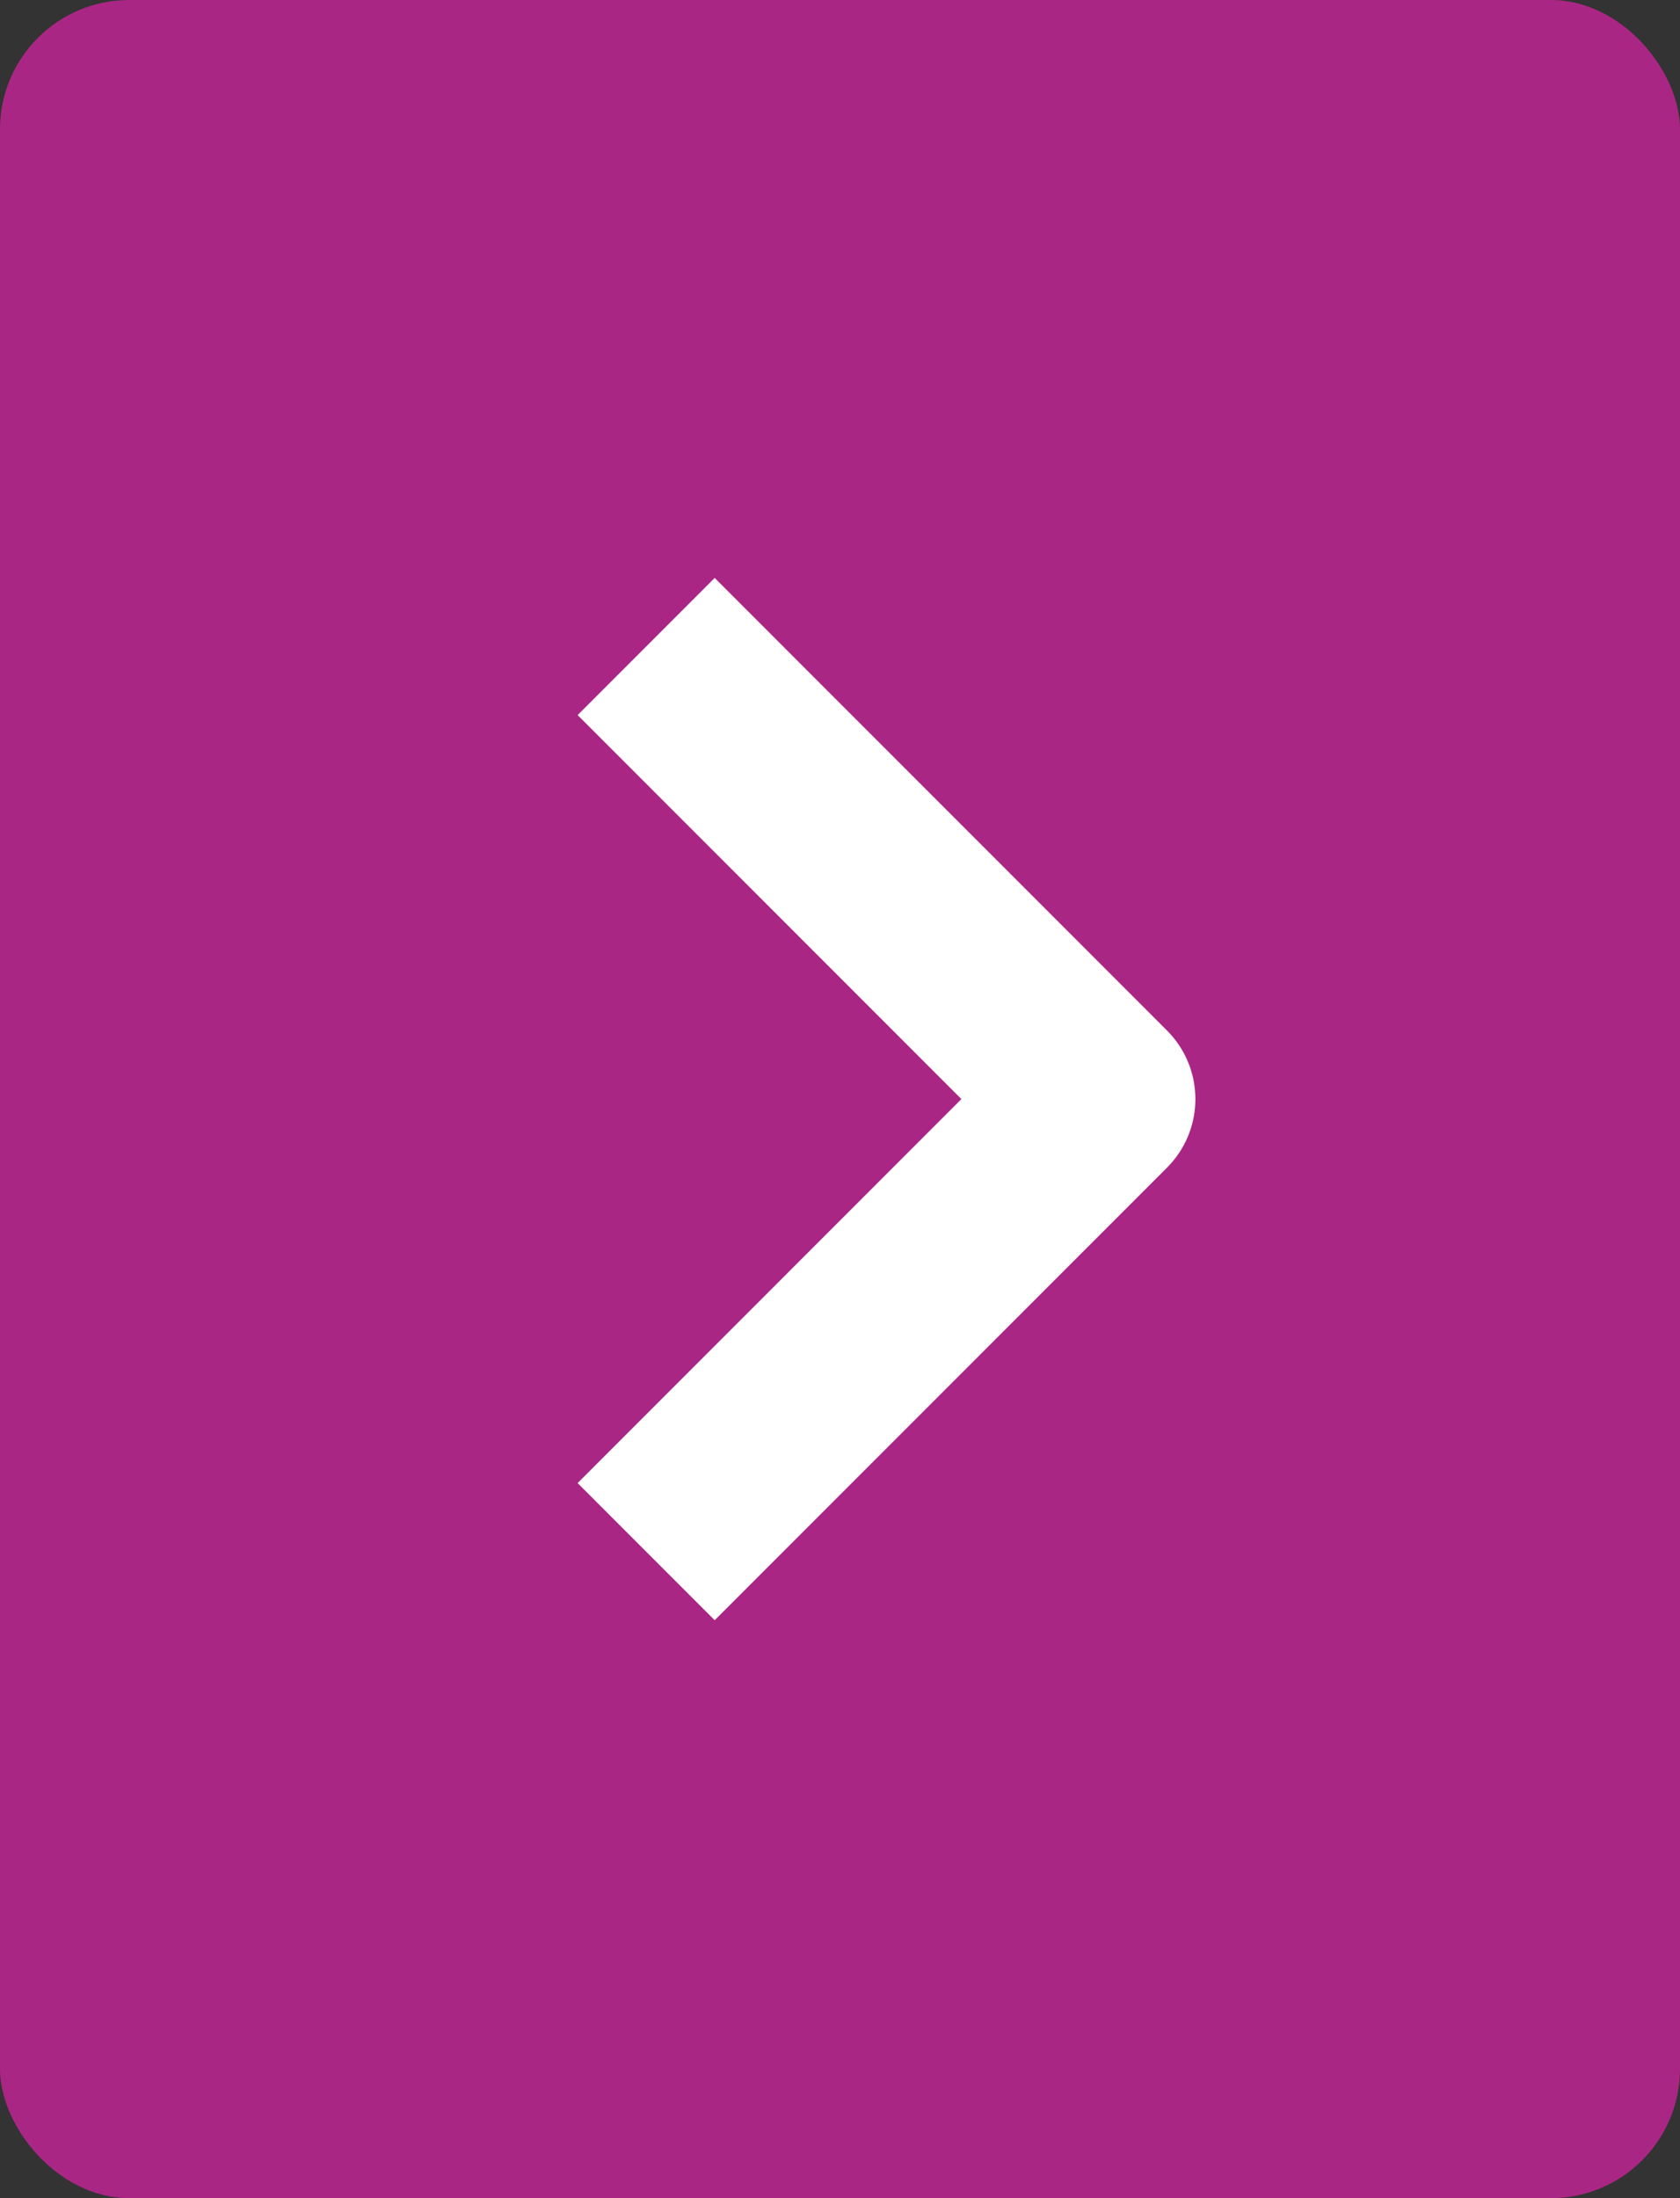
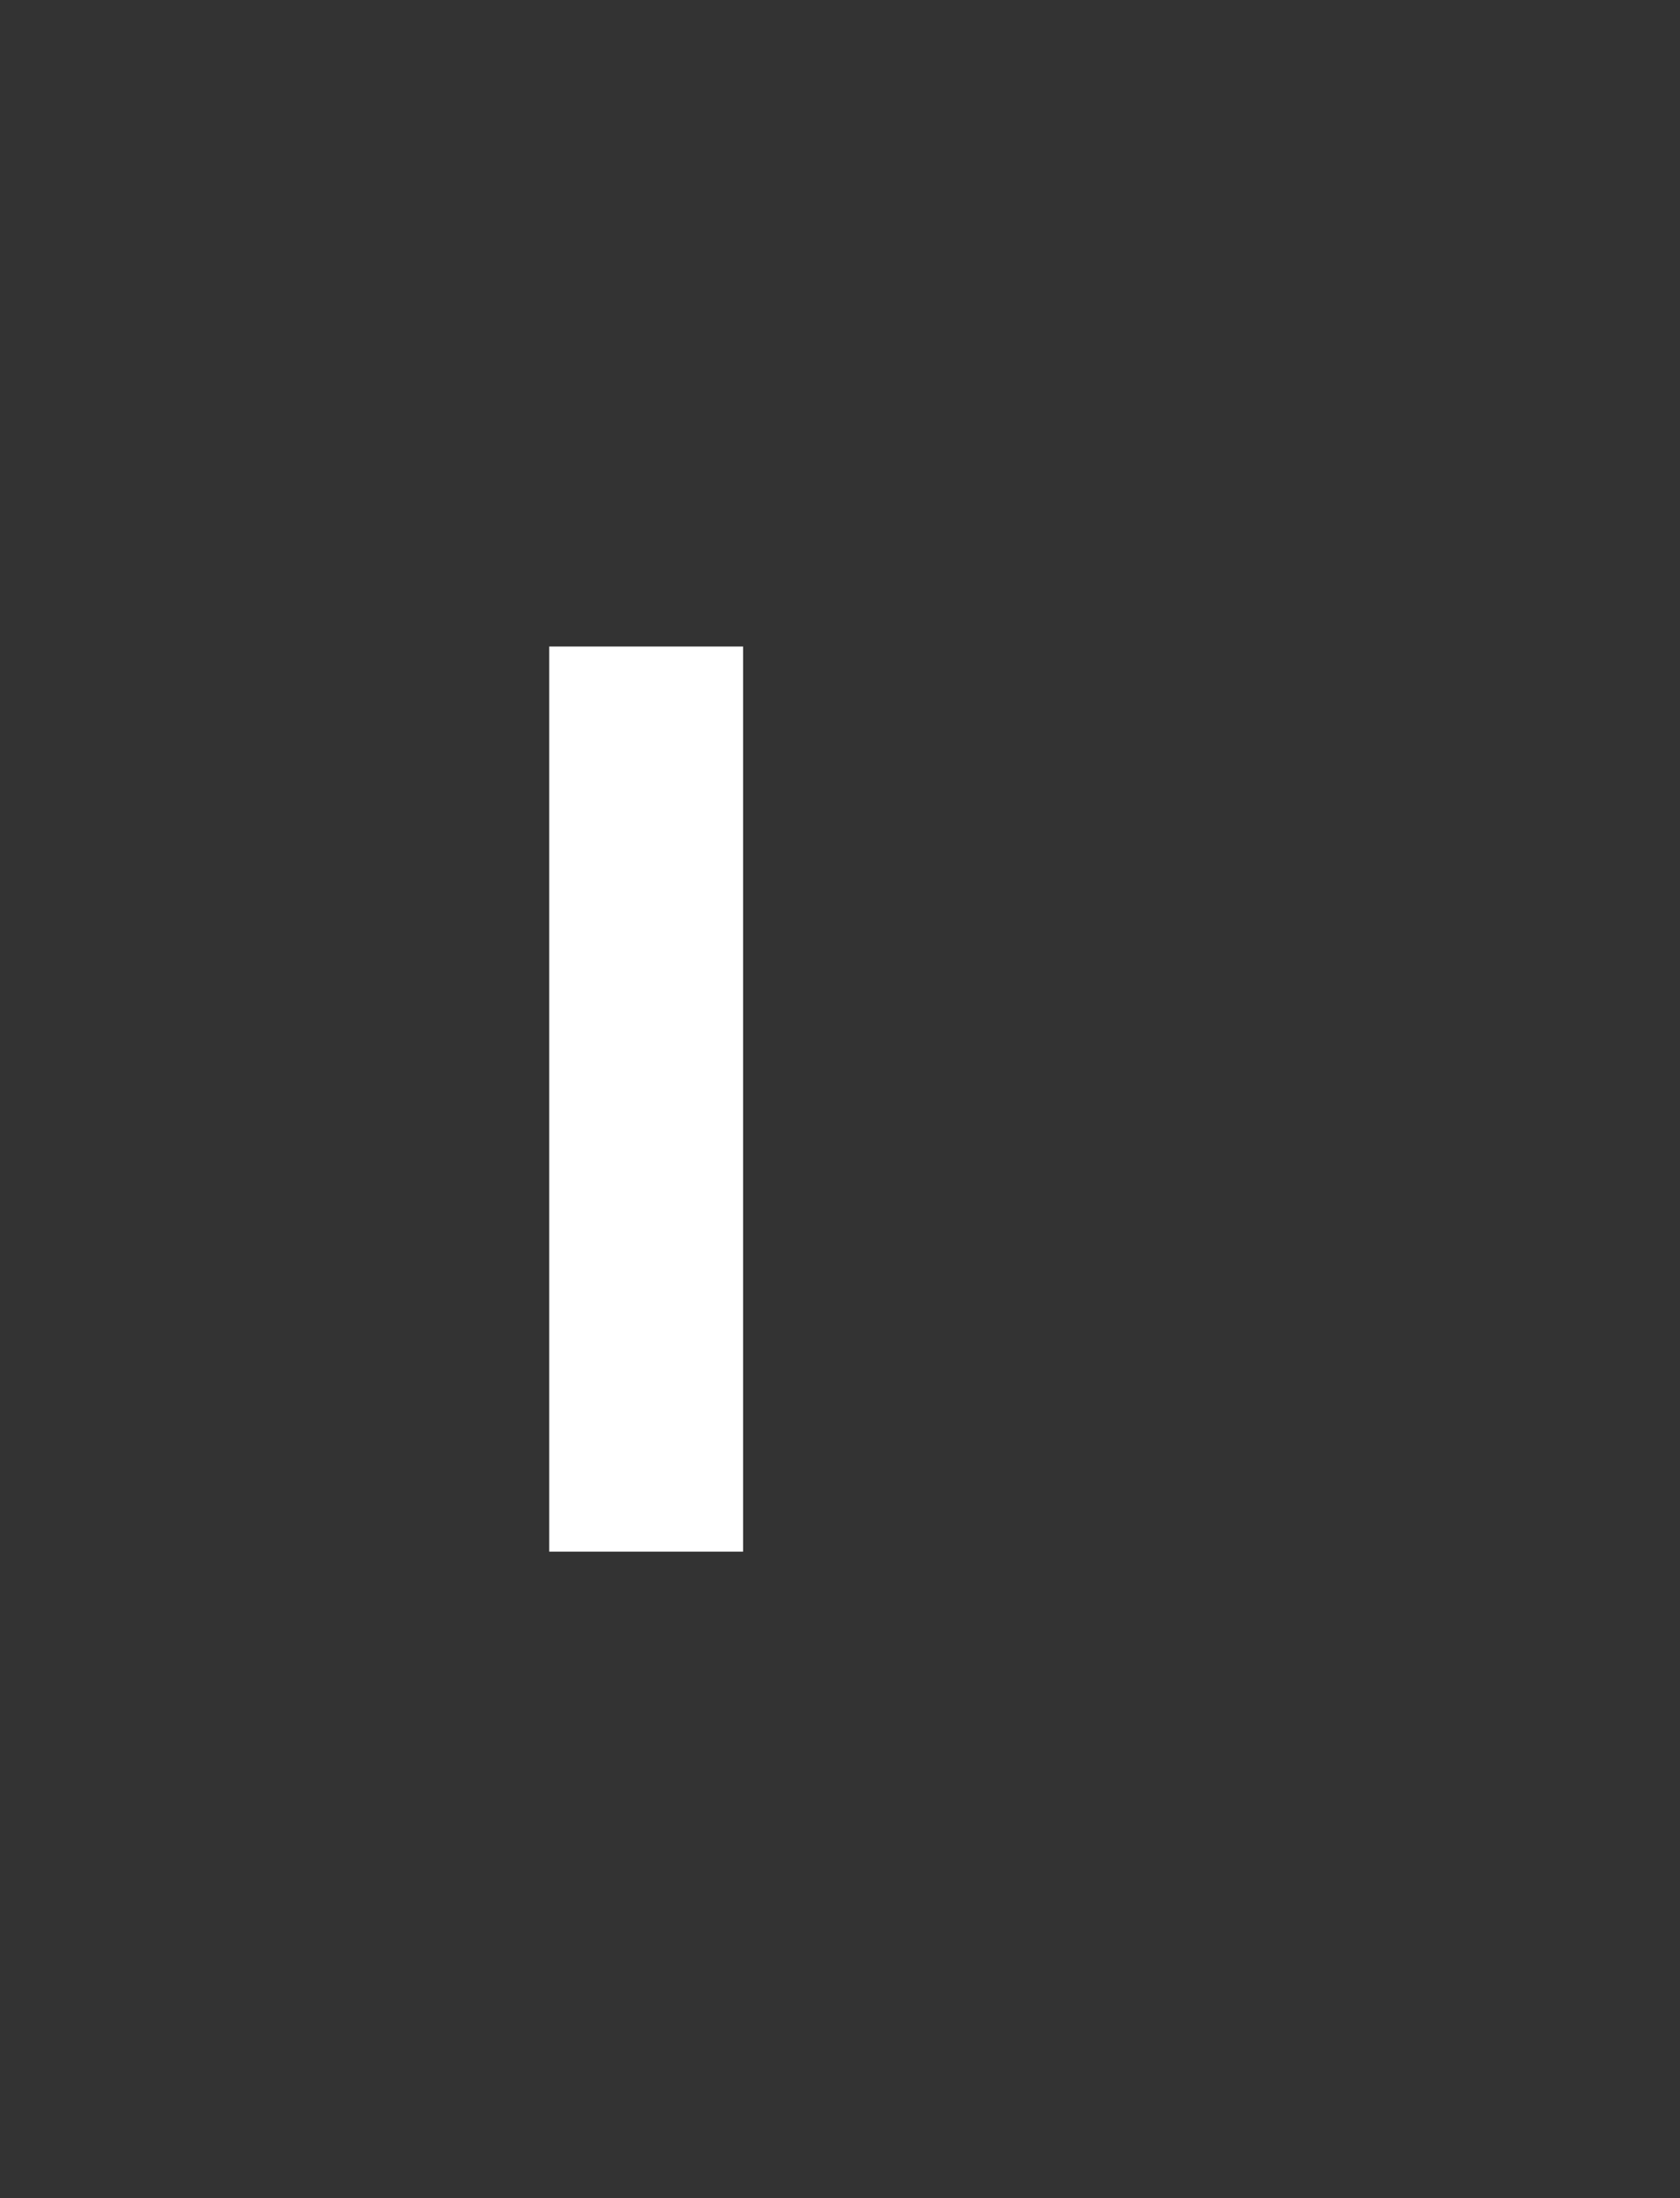
<svg xmlns="http://www.w3.org/2000/svg" width="26" height="34" viewBox="0 0 26 34" fill="none">
  <rect x="0" y="0" width="26" height="34" fill="#333333" stroke="none" />
-   <rect width="26" height="34" rx="2" fill="#AA2684" />
-   <path d="M10 10L17 17L10 24" stroke="white" stroke-width="3" stroke-linejoin="round" />
+   <path d="M10 10L10 24" stroke="white" stroke-width="3" stroke-linejoin="round" />
</svg>